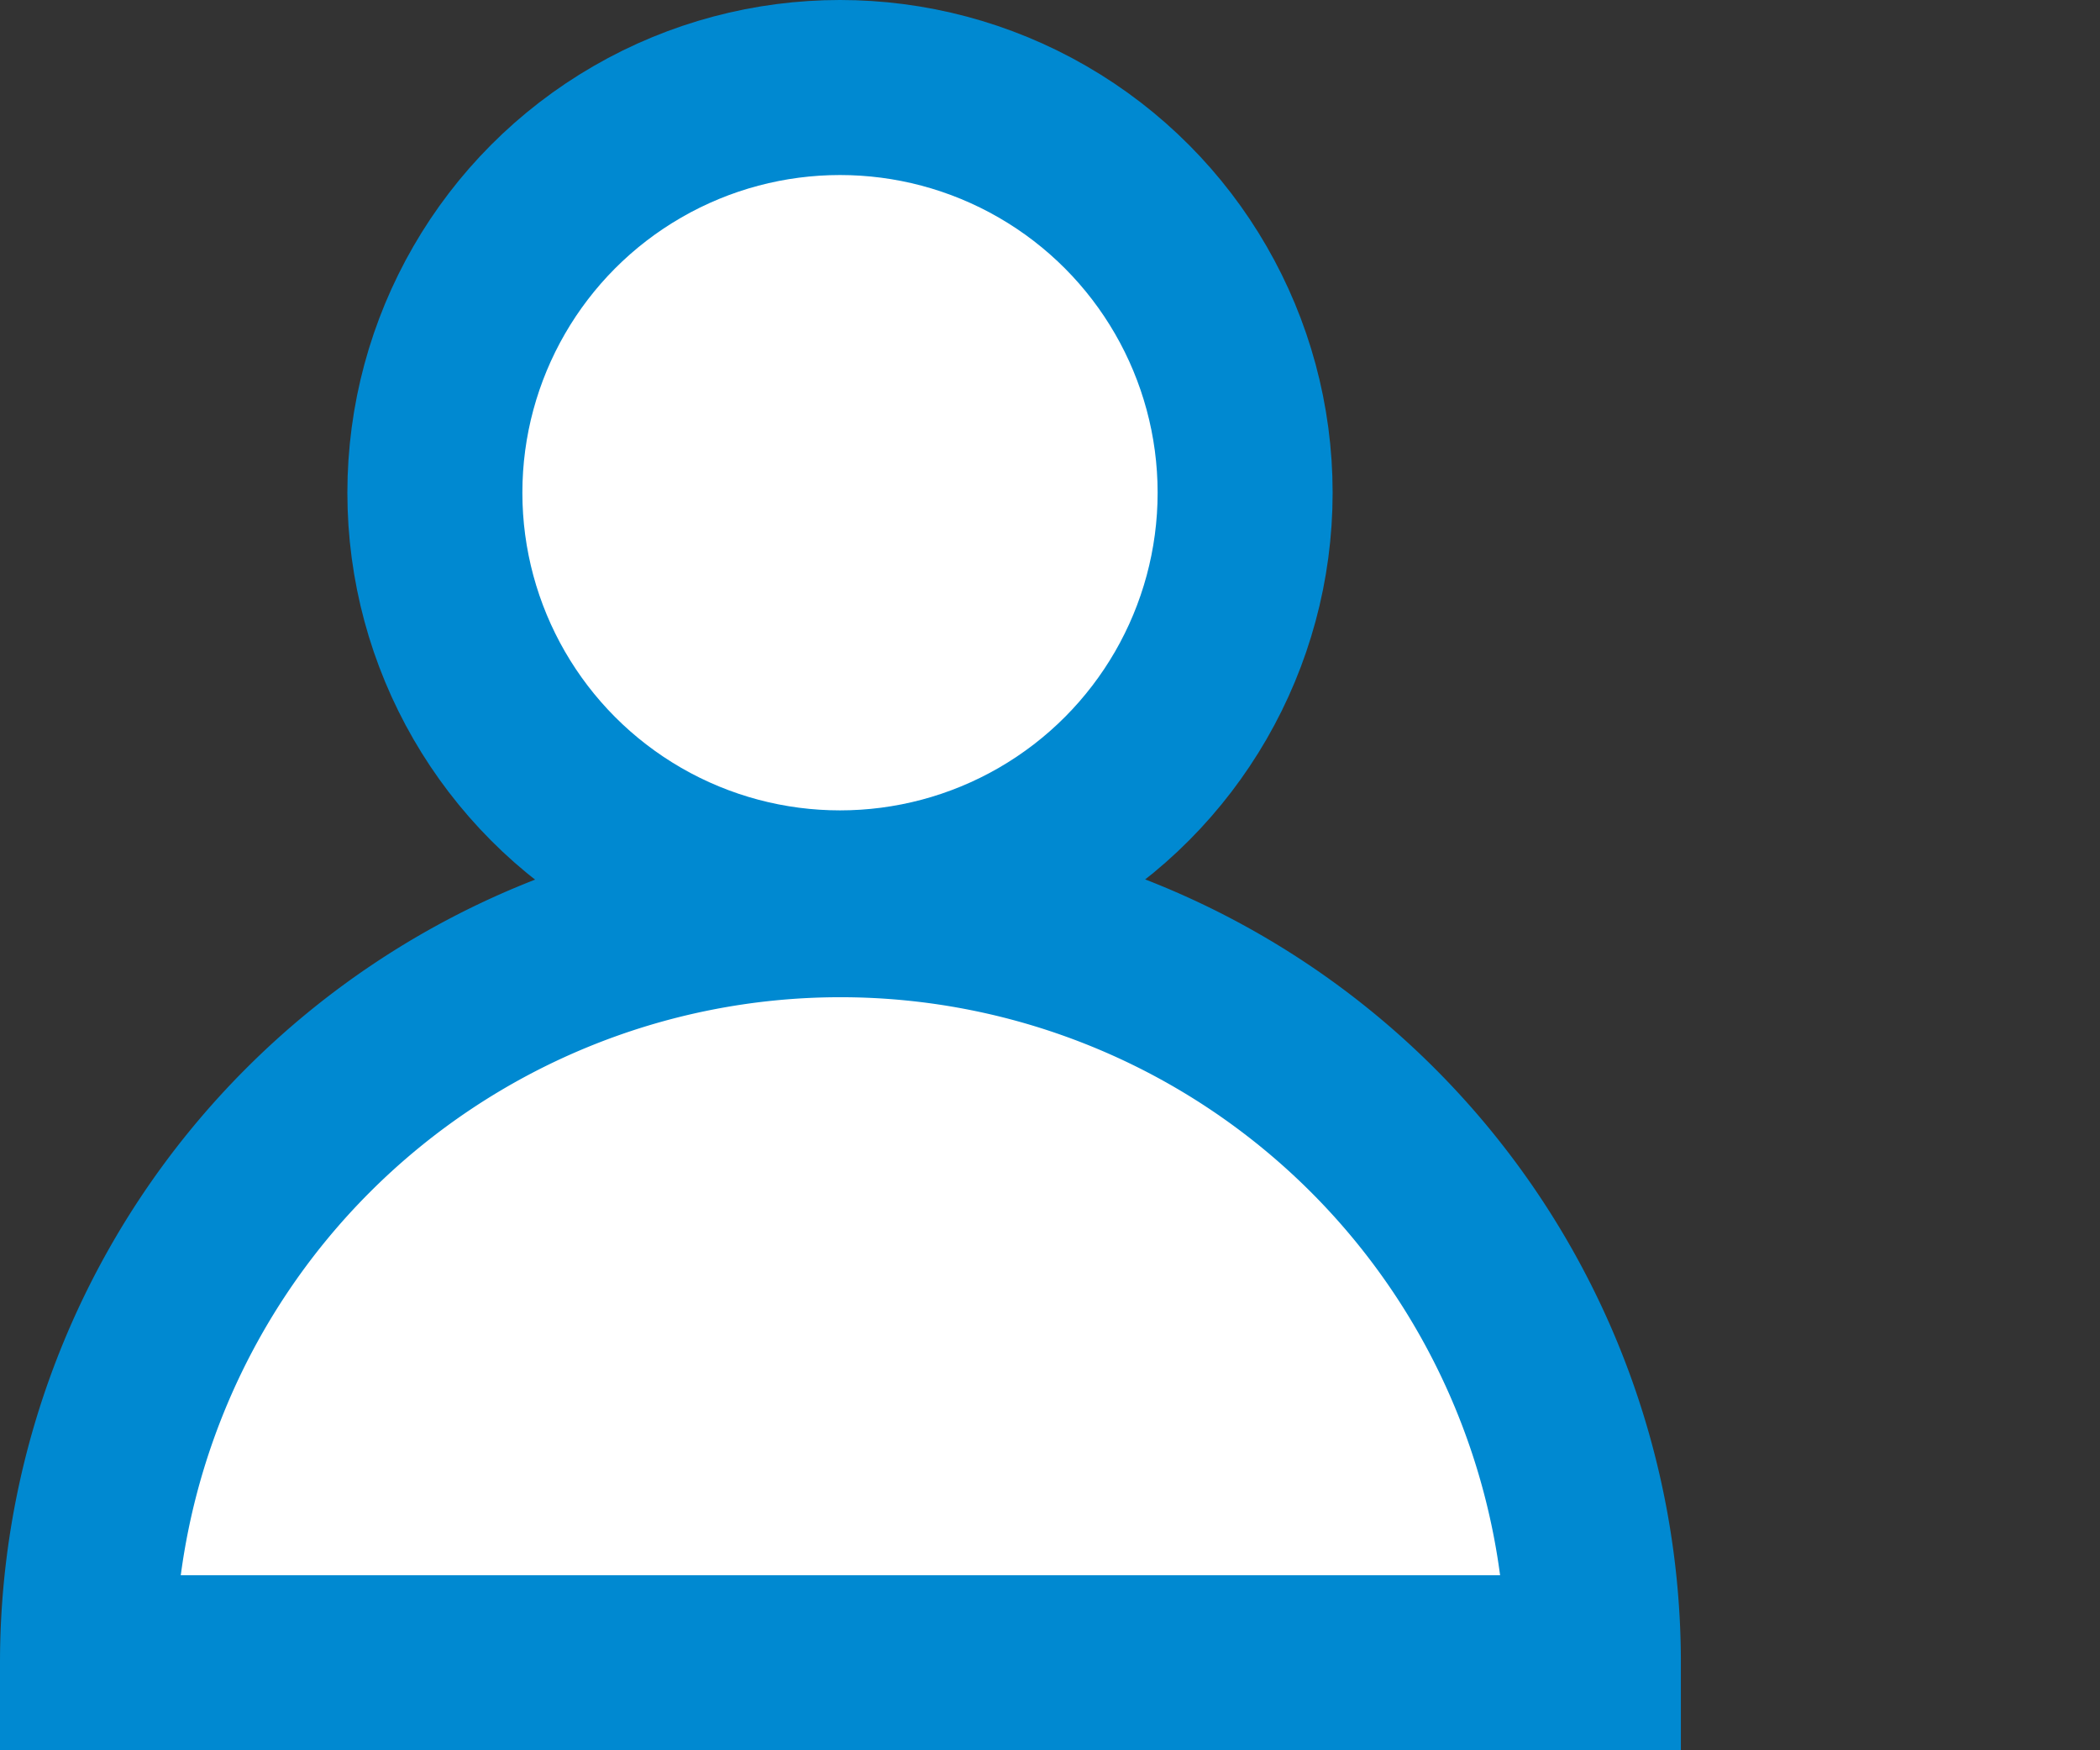
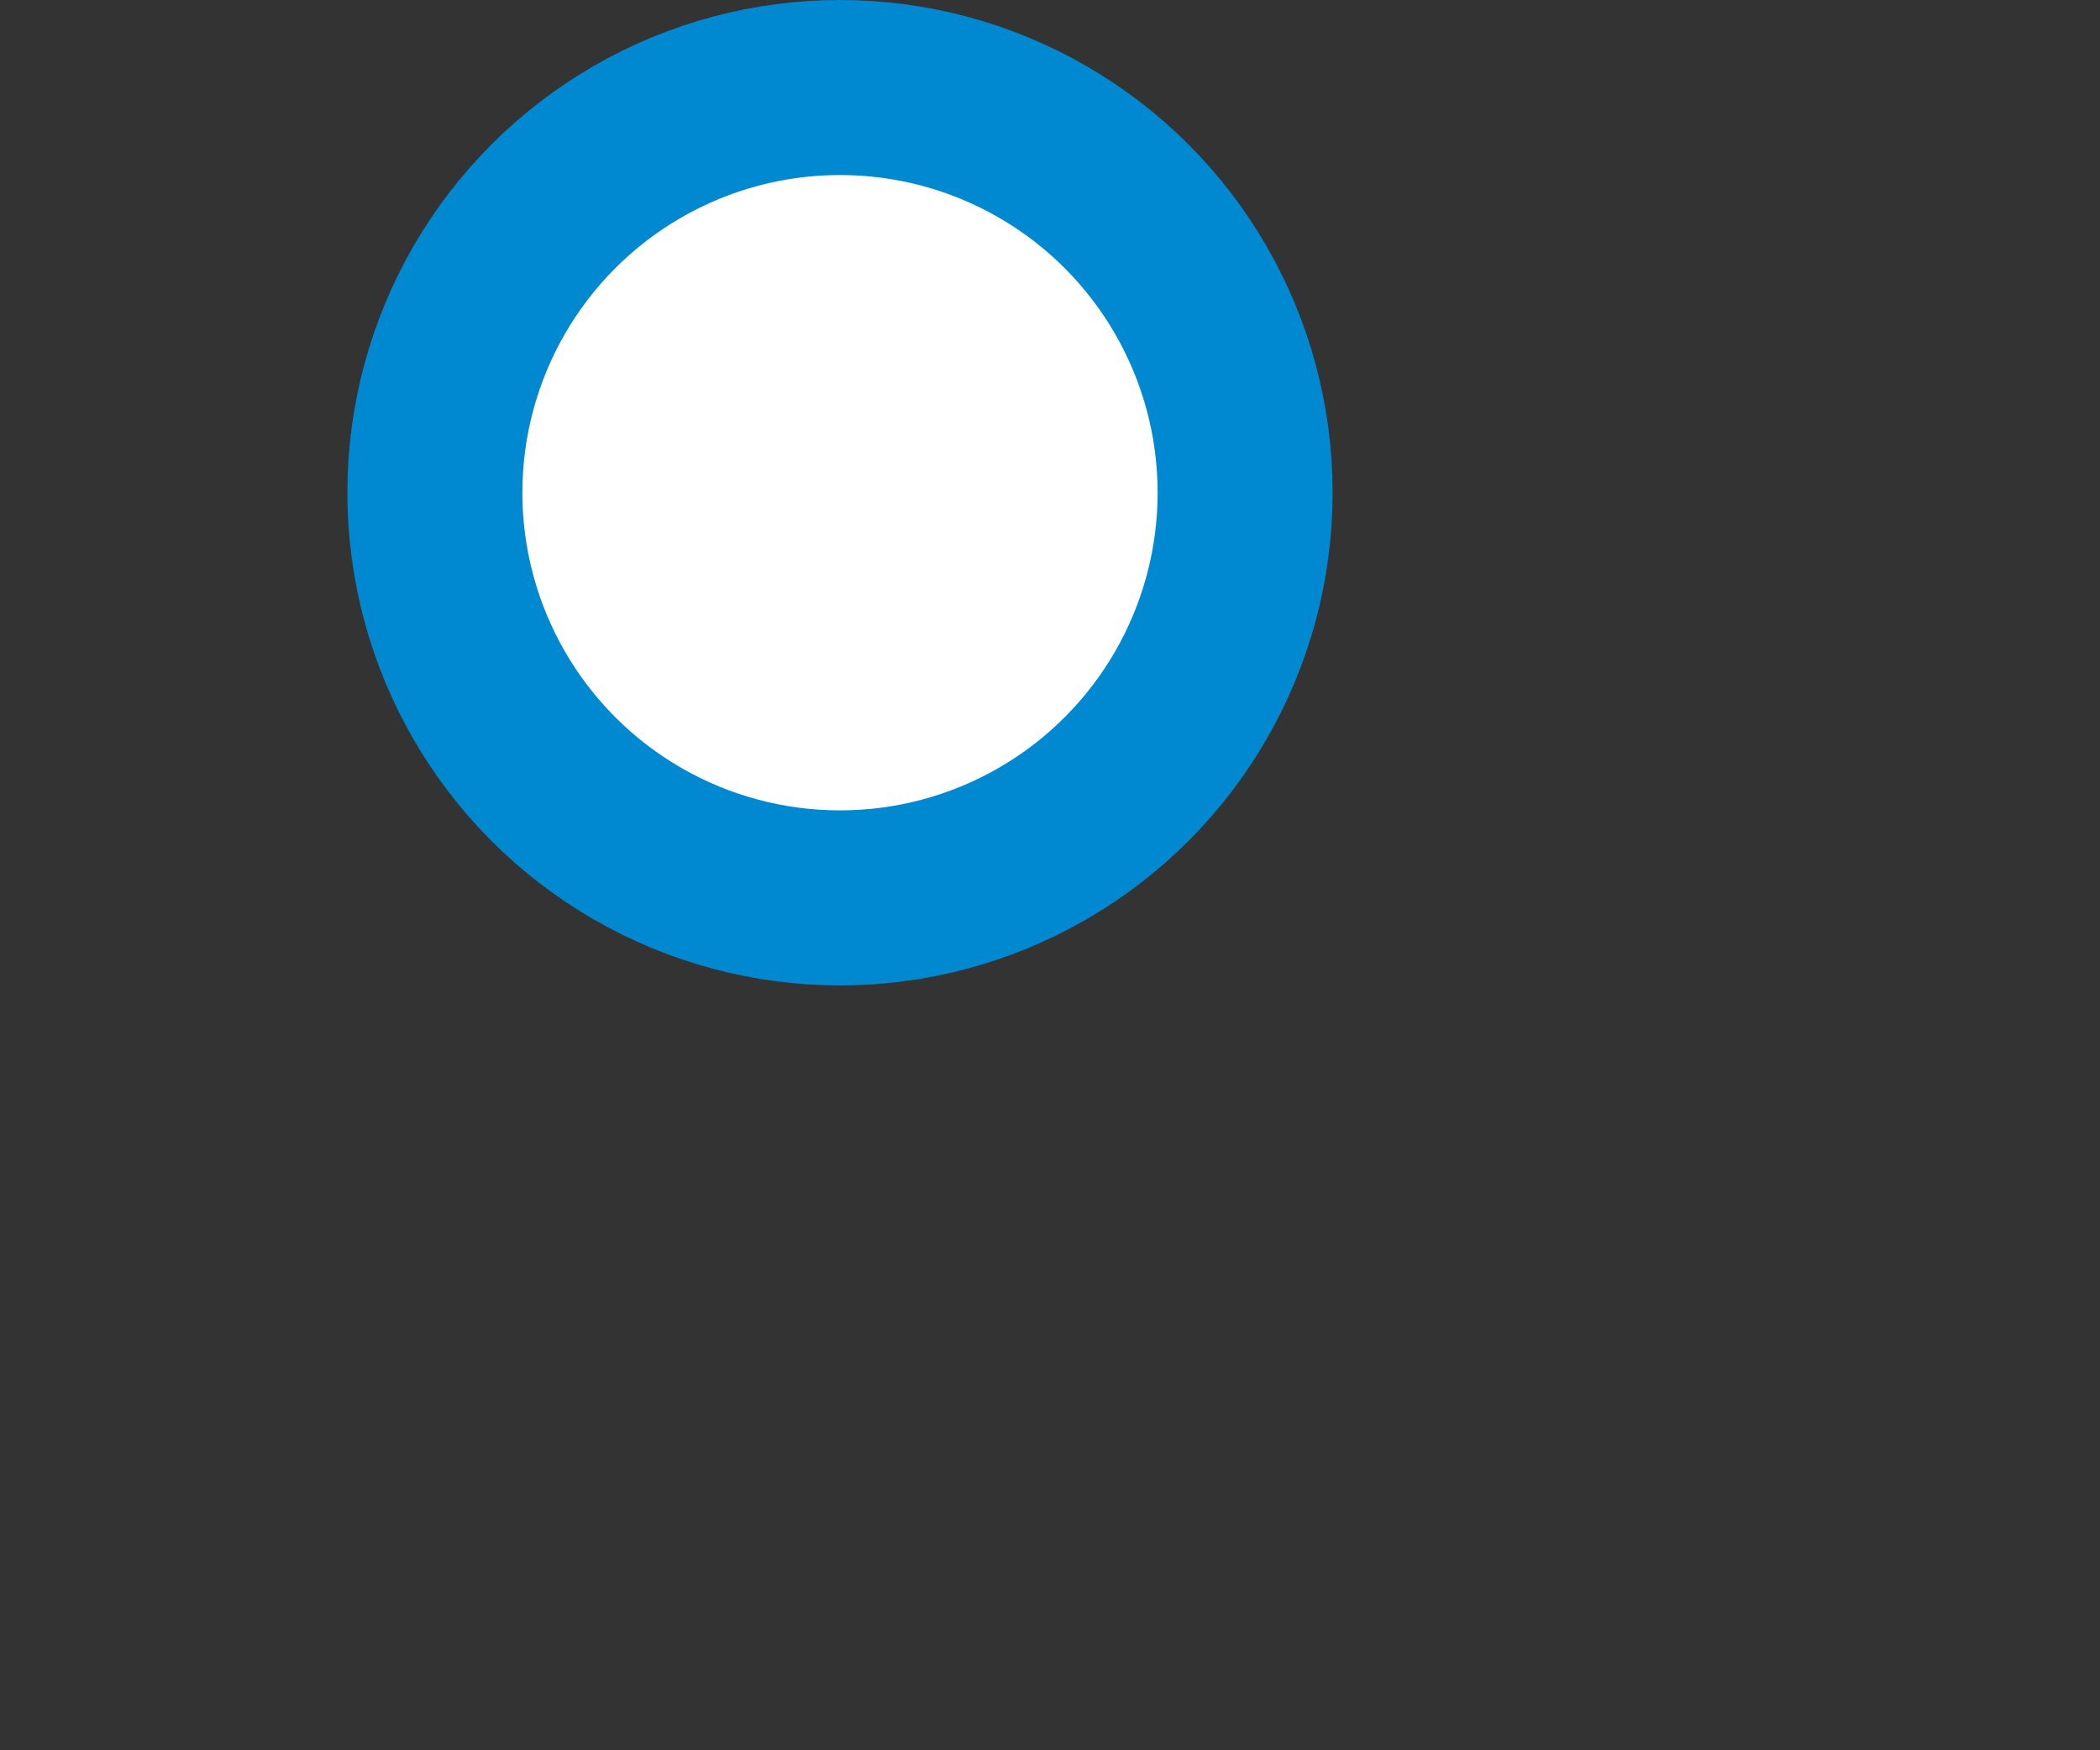
<svg xmlns="http://www.w3.org/2000/svg" viewBox="0 0 24 20">
  <rect x="0" y="0" width="24" height="20" fill="#333333" stroke="none" />
  <defs>
    <style>.a{fill:#fff;stroke:#0089d1;stroke-miterlimit:10;stroke-width:2px;}</style>
  </defs>
  <title>profil</title>
  <circle class="a" cx="9.6" cy="5.63" r="4.63" />
-   <path class="a" d="M18.21,19A8.6,8.6,0,1,0,1,19H18.21Z" />
</svg>